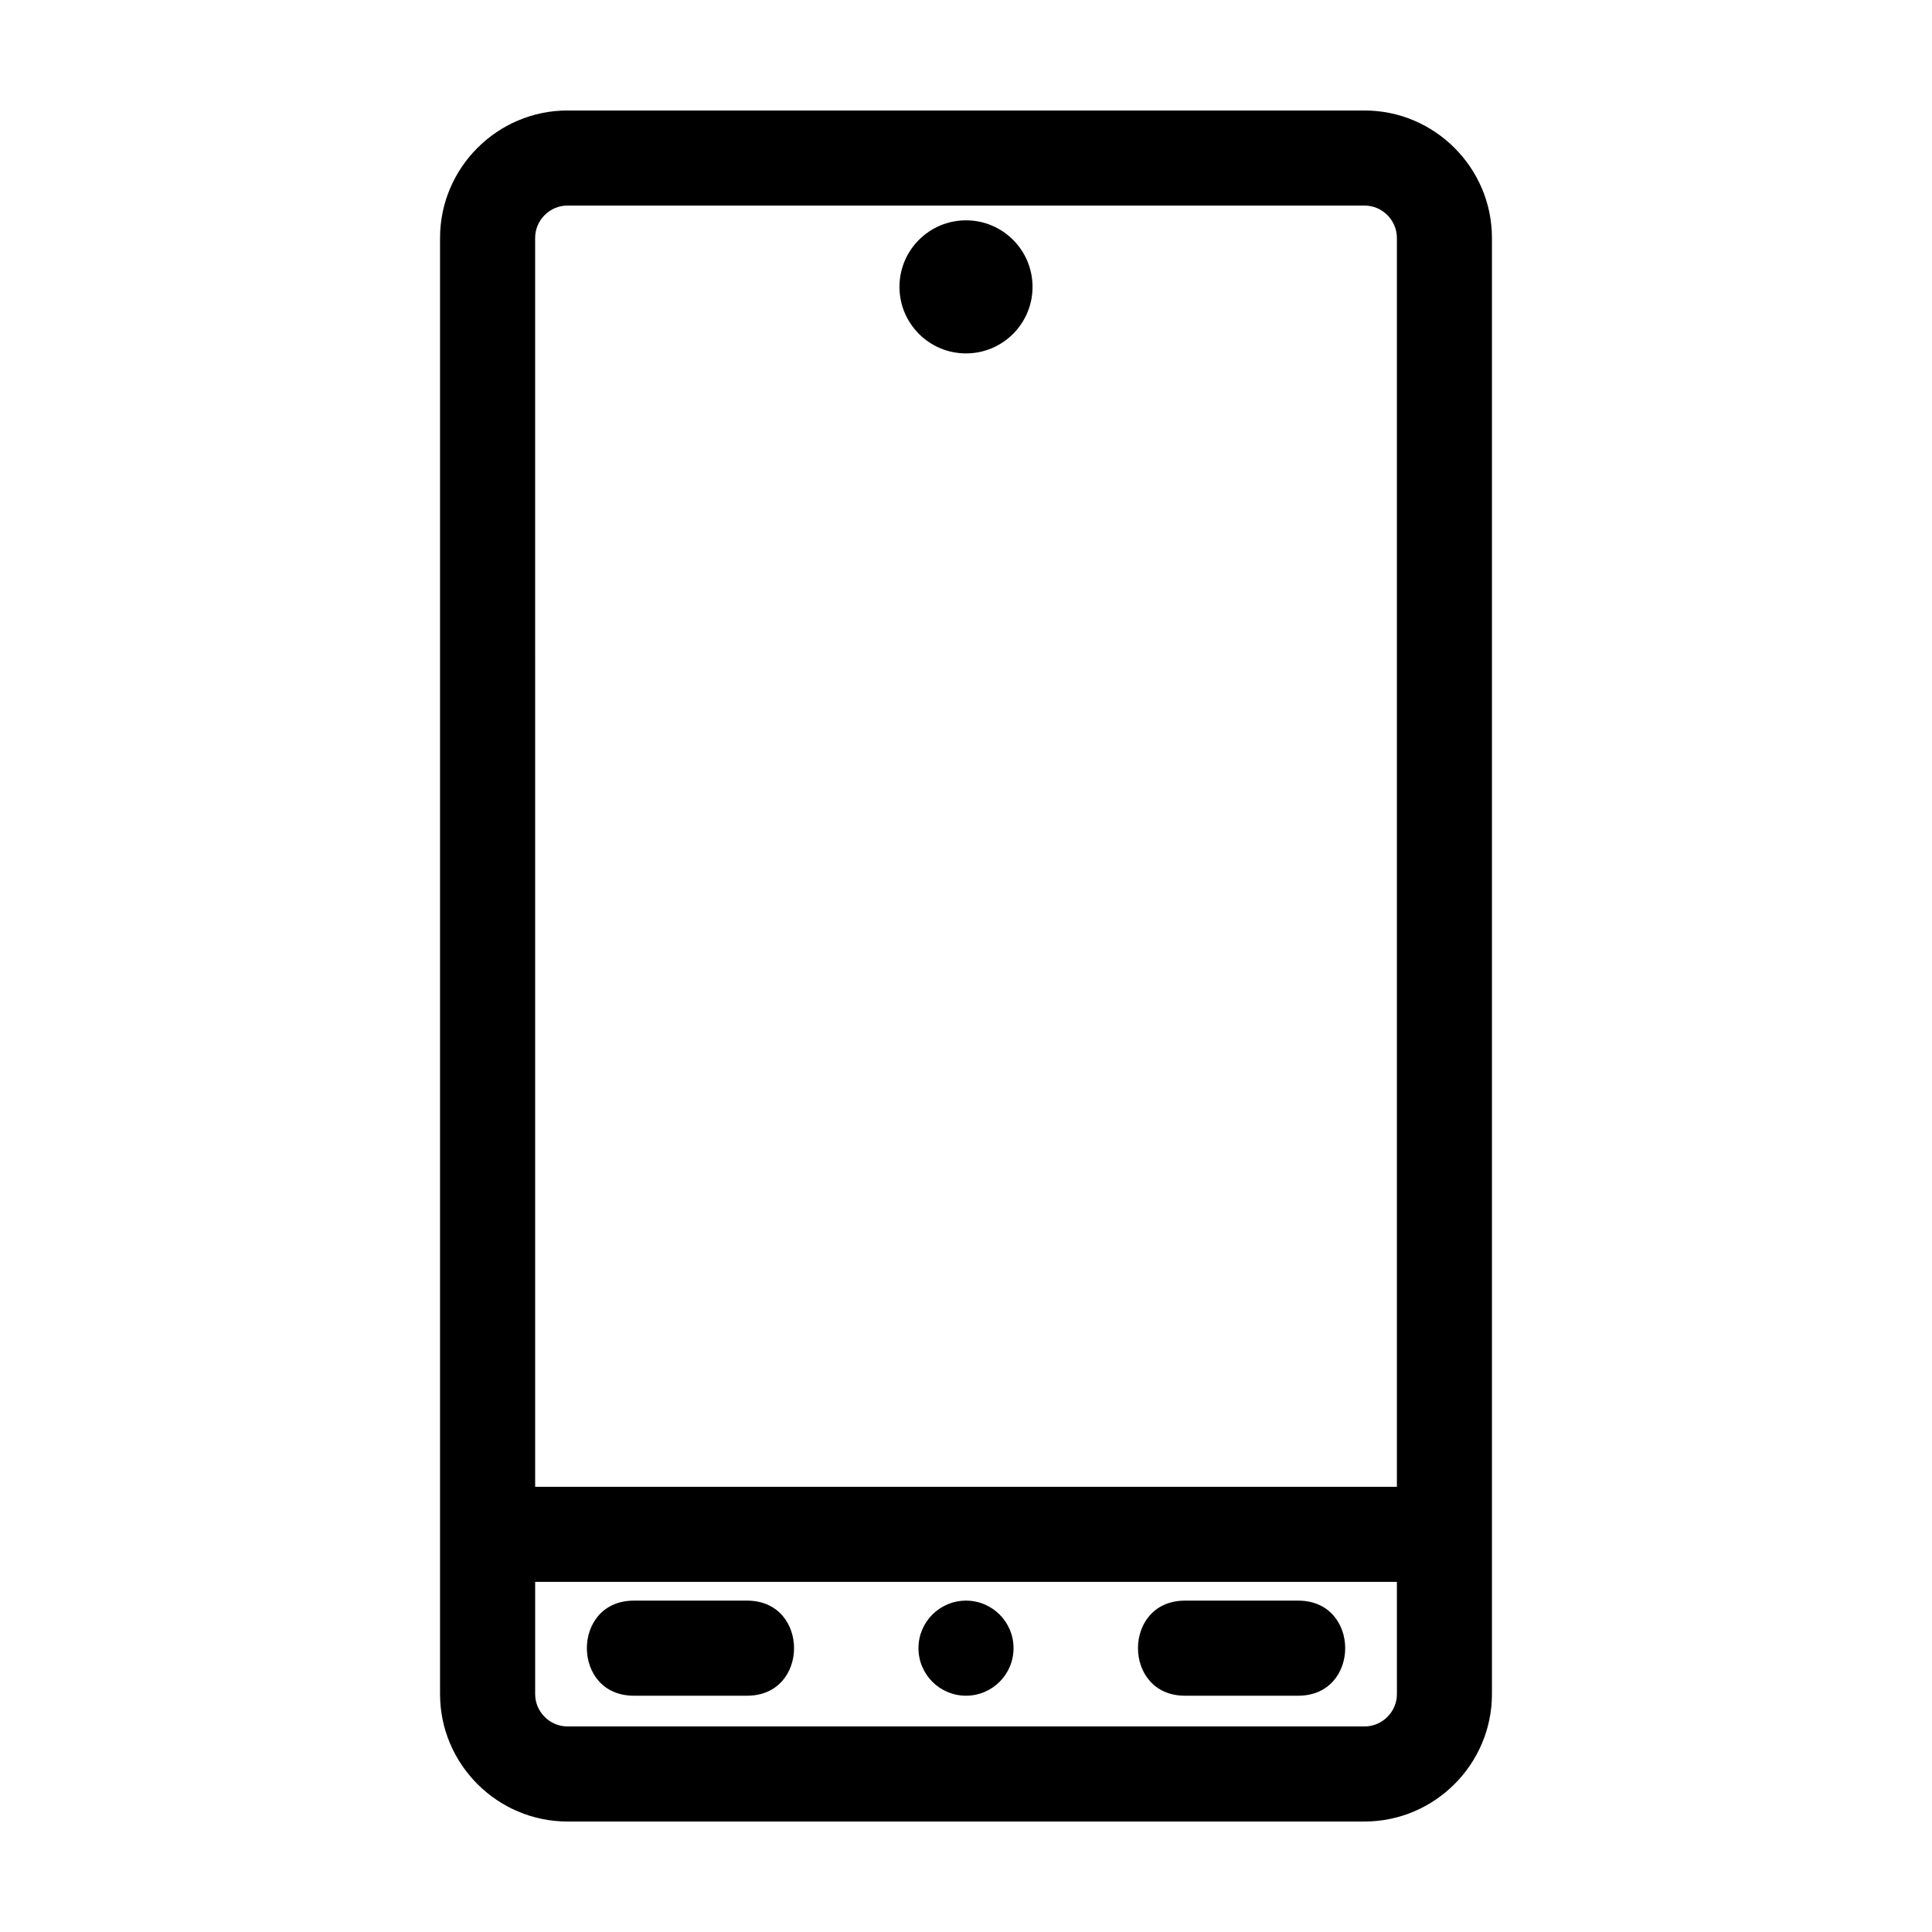
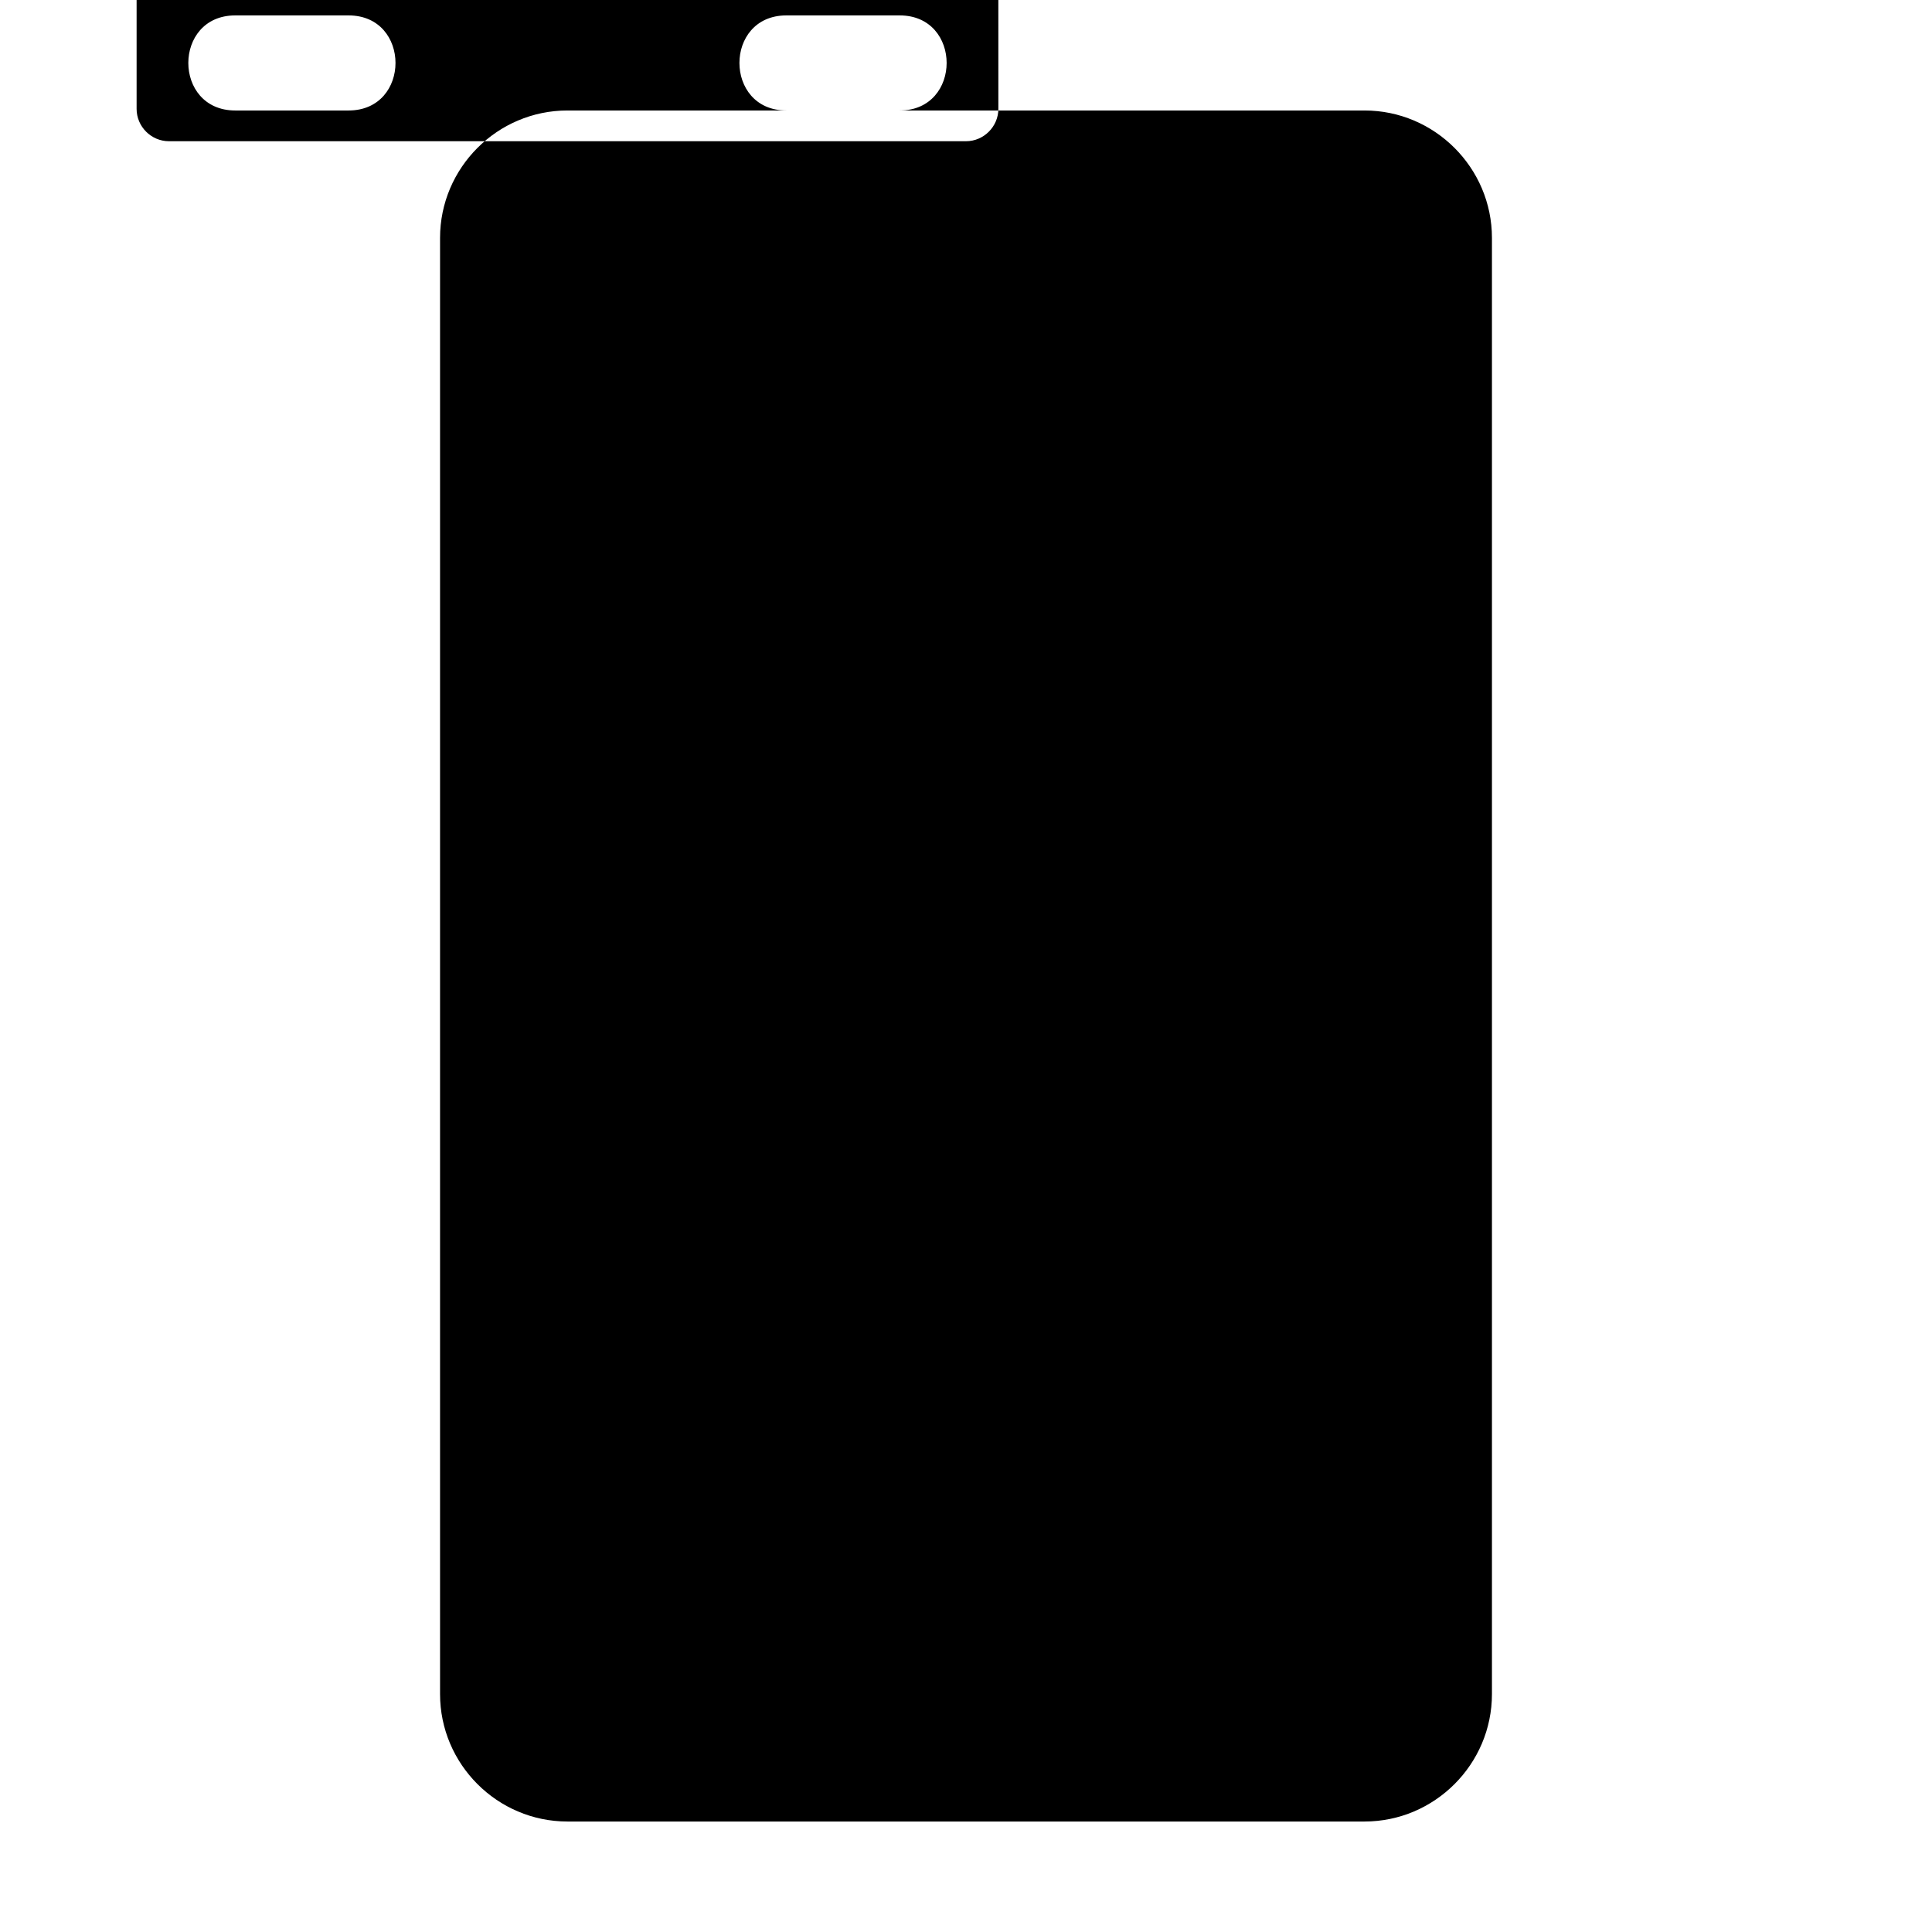
<svg xmlns="http://www.w3.org/2000/svg" fill="#000000" width="800px" height="800px" version="1.1" viewBox="144 144 512 512">
-   <path d="m294.38 173.28h211.23c18.582 0 33.77 15.188 33.77 33.77v385.9c0 18.582-15.188 33.77-33.77 33.77h-211.23c-18.582 0-33.762-15.188-33.762-33.77v-385.9c0-18.582 15.18-33.77 33.762-33.77zm105.62 420.1c6.957 0 12.598-5.641 12.598-12.598 0-6.957-5.641-12.598-12.598-12.598s-12.598 5.641-12.598 12.598c0 6.957 5.641 12.598 12.598 12.598zm58.008 0c-16.574 0-16.574-25.195 0-25.195h30.051c16.574 0 16.574 25.195 0 25.195zm-146.05 0c-16.574 0-16.574-25.195 0-25.195h30.043c16.574 0 16.574 25.195 0 25.195zm-26.137-55.359h228.37v-330.97c0-4.699-3.875-8.574-8.574-8.574h-211.23c-4.699 0-8.57 3.875-8.57 8.574zm228.37 25.195h-228.37v29.734c0 4.699 3.867 8.574 8.57 8.574h211.23c4.699 0 8.574-3.875 8.574-8.574zm-114.19-325.56c9.734 0 17.633-7.894 17.633-17.633 0-9.734-7.894-17.633-17.633-17.633-9.734 0-17.633 7.894-17.633 17.633 0 9.734 7.894 17.633 17.633 17.633z" />
+   <path d="m294.38 173.28h211.23c18.582 0 33.77 15.188 33.77 33.77v385.9c0 18.582-15.188 33.77-33.77 33.77h-211.23c-18.582 0-33.762-15.188-33.762-33.77v-385.9c0-18.582 15.18-33.77 33.762-33.77zc6.957 0 12.598-5.641 12.598-12.598 0-6.957-5.641-12.598-12.598-12.598s-12.598 5.641-12.598 12.598c0 6.957 5.641 12.598 12.598 12.598zm58.008 0c-16.574 0-16.574-25.195 0-25.195h30.051c16.574 0 16.574 25.195 0 25.195zm-146.05 0c-16.574 0-16.574-25.195 0-25.195h30.043c16.574 0 16.574 25.195 0 25.195zm-26.137-55.359h228.37v-330.97c0-4.699-3.875-8.574-8.574-8.574h-211.23c-4.699 0-8.57 3.875-8.57 8.574zm228.37 25.195h-228.37v29.734c0 4.699 3.867 8.574 8.57 8.574h211.23c4.699 0 8.574-3.875 8.574-8.574zm-114.19-325.56c9.734 0 17.633-7.894 17.633-17.633 0-9.734-7.894-17.633-17.633-17.633-9.734 0-17.633 7.894-17.633 17.633 0 9.734 7.894 17.633 17.633 17.633z" />
</svg>